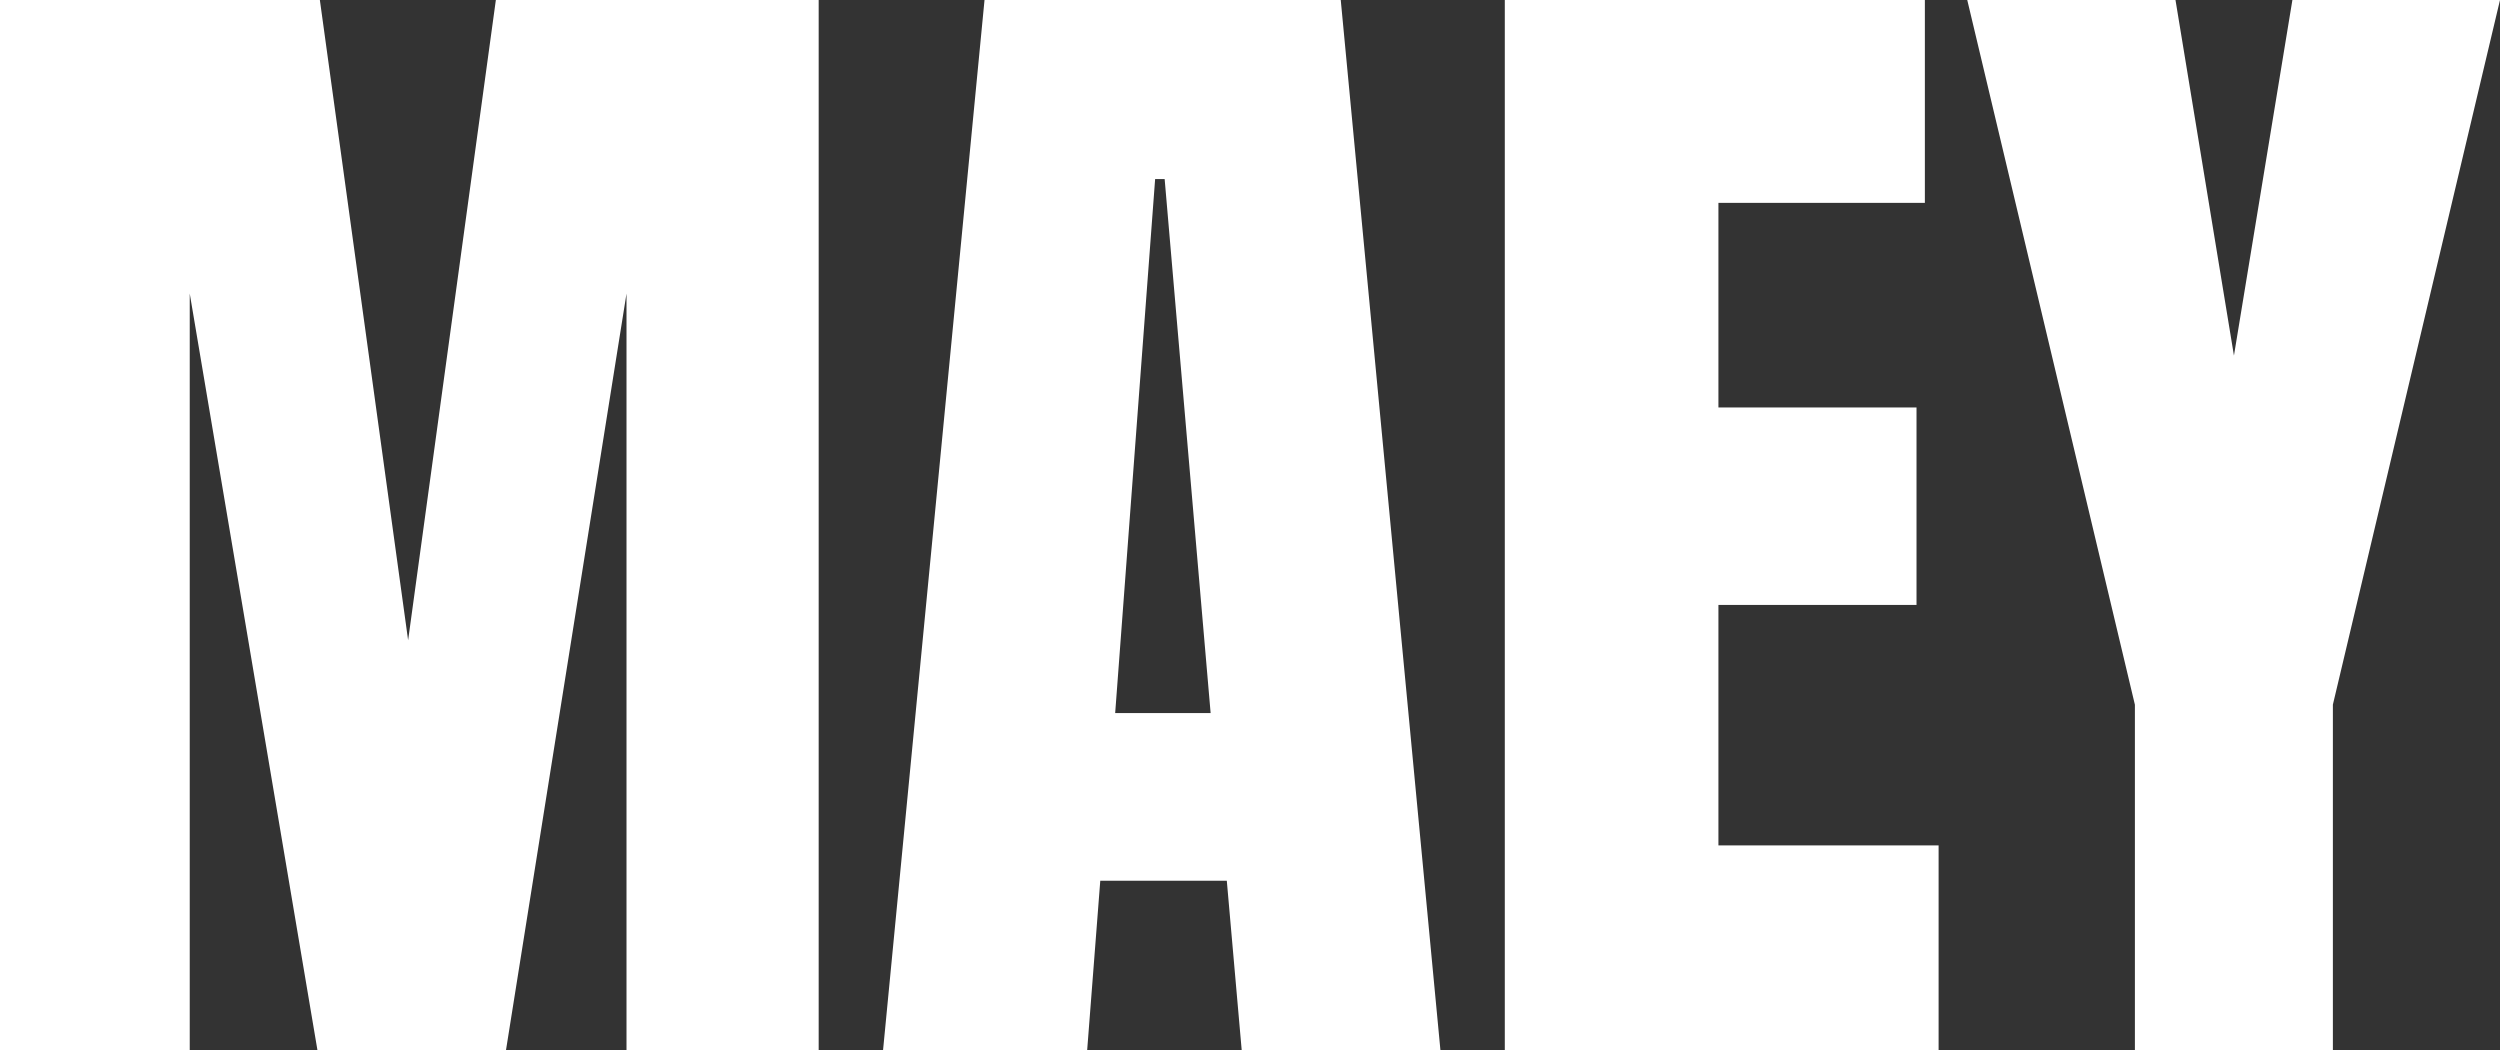
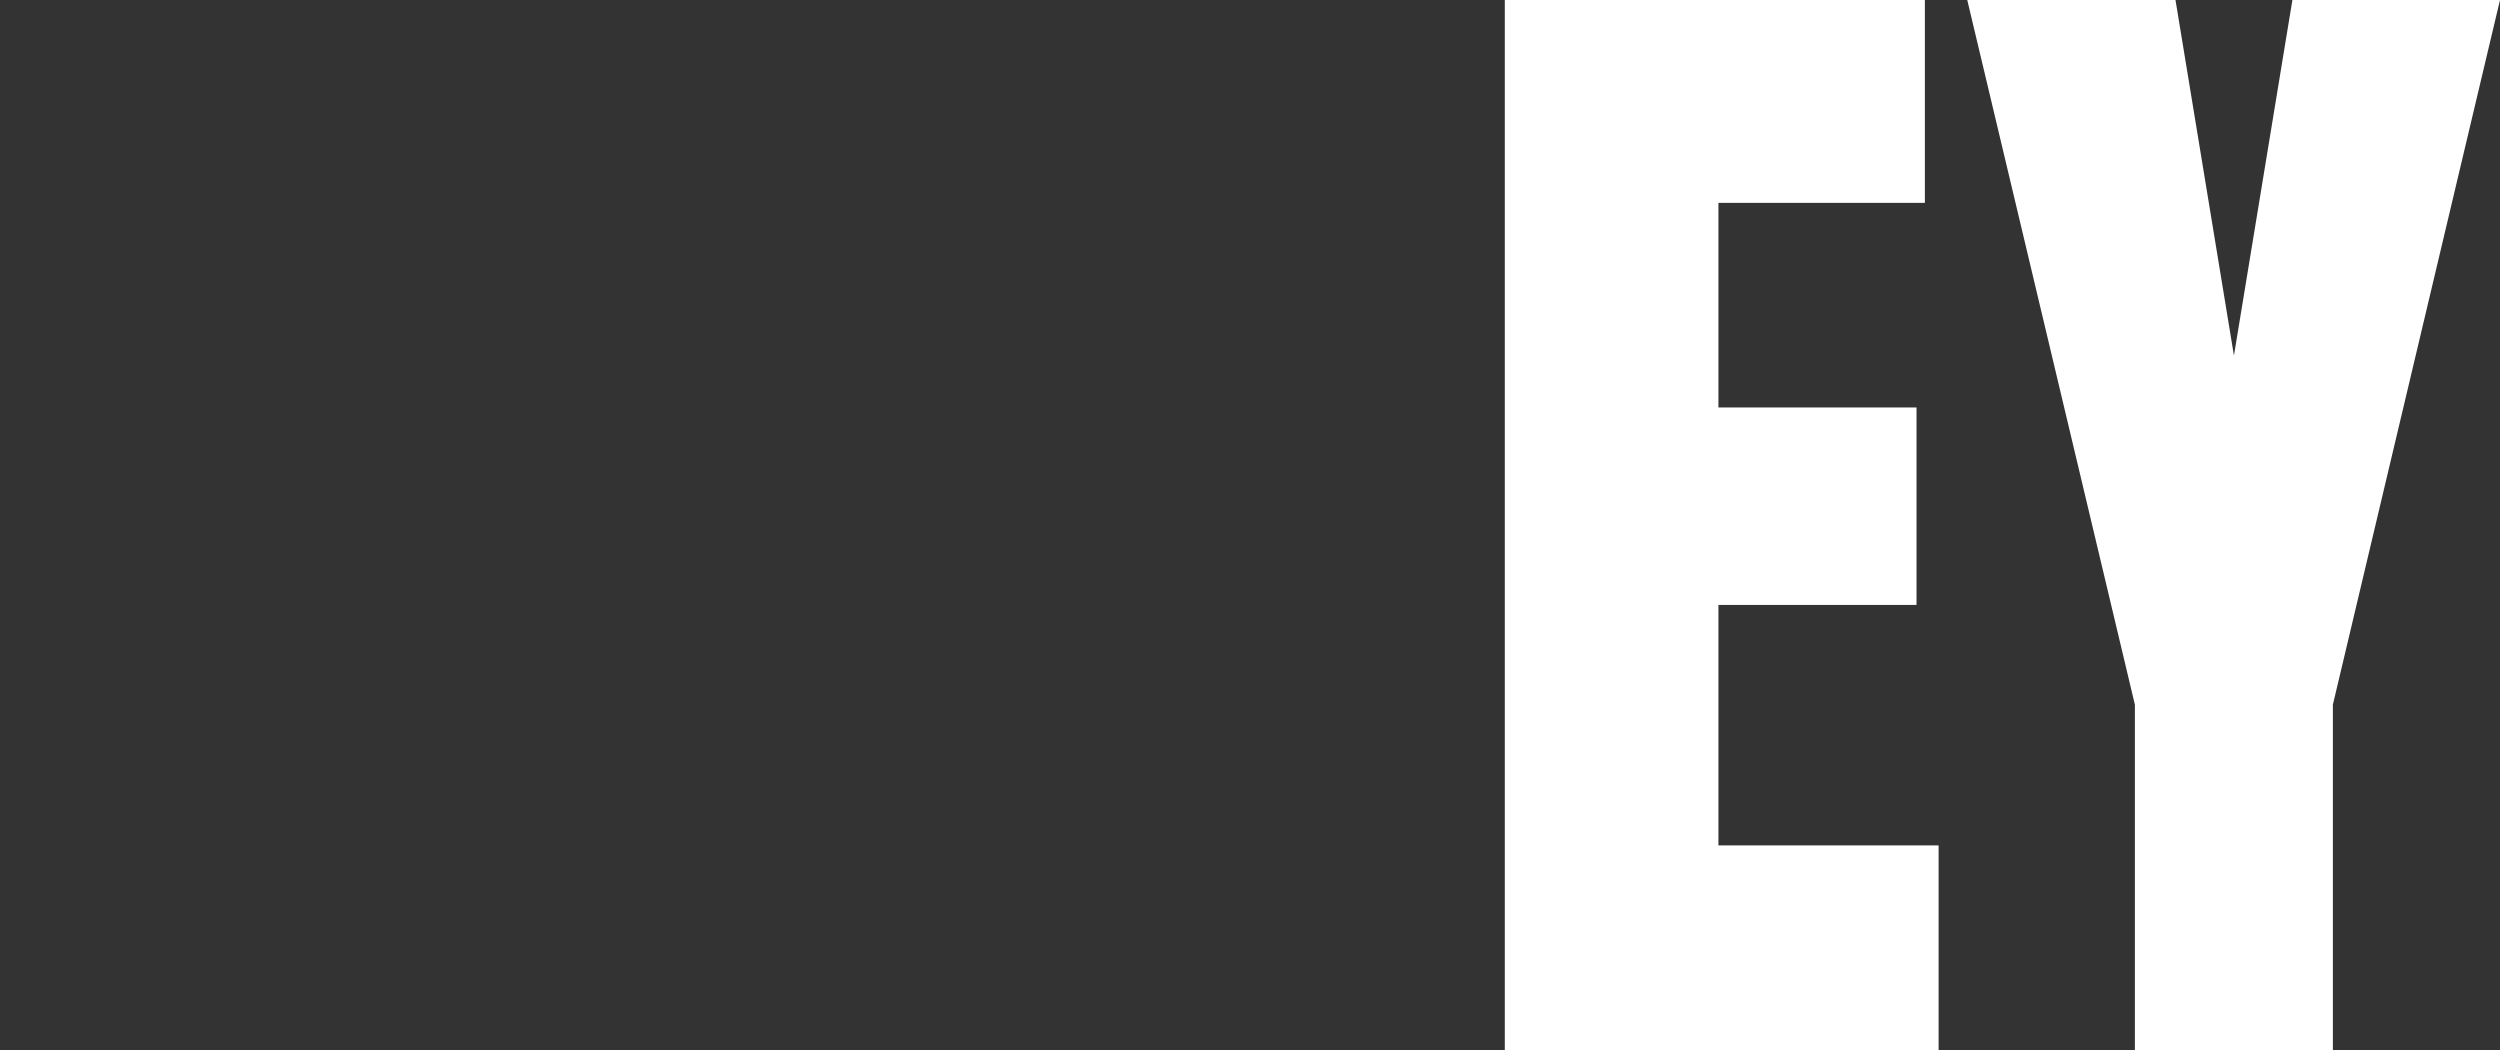
<svg xmlns="http://www.w3.org/2000/svg" id="Layer_2" viewBox="0 0 236.51 99.35">
  <rect x="0" y="0" width="236.51" height="99.35" fill="#333333" stroke="none" />
  <defs>
    <style>.cls-1{fill:#fff;}</style>
  </defs>
  <g id="Laag_1">
-     <path class="cls-1" d="m0,99.35V0h30.26l8.35,60.57L46.91,0h30.54v99.35h-18.18V27.77l-11.4,71.57h-17.84L17.95,27.77v71.57H0Z" />
-     <path class="cls-1" d="m83.54,99.35L93.14,0h33.7l9.43,99.35h-18.8l-1.41-16.03h-11.97l-1.24,16.03h-19.3Zm21.96-31.89h9.03l-4.35-50.52h-.9l-3.78,50.52Z" />
    <path class="cls-1" d="m142.36,99.35V0h39.74v19.19h-19.53v19.36h18.74v18.68h-18.74v22.75h20.83v19.36h-41.04Z" />
-     <path class="cls-1" d="m201.97,99.35v-32.68L186.11,0h19.7l5.53,33.64L216.87,0h19.64l-15.81,66.66v32.68h-18.74Z" />
+     <path class="cls-1" d="m201.97,99.35v-32.68L186.11,0h19.7l5.53,33.64L216.87,0h19.64l-15.81,66.66v32.68h-18.74" />
  </g>
</svg>